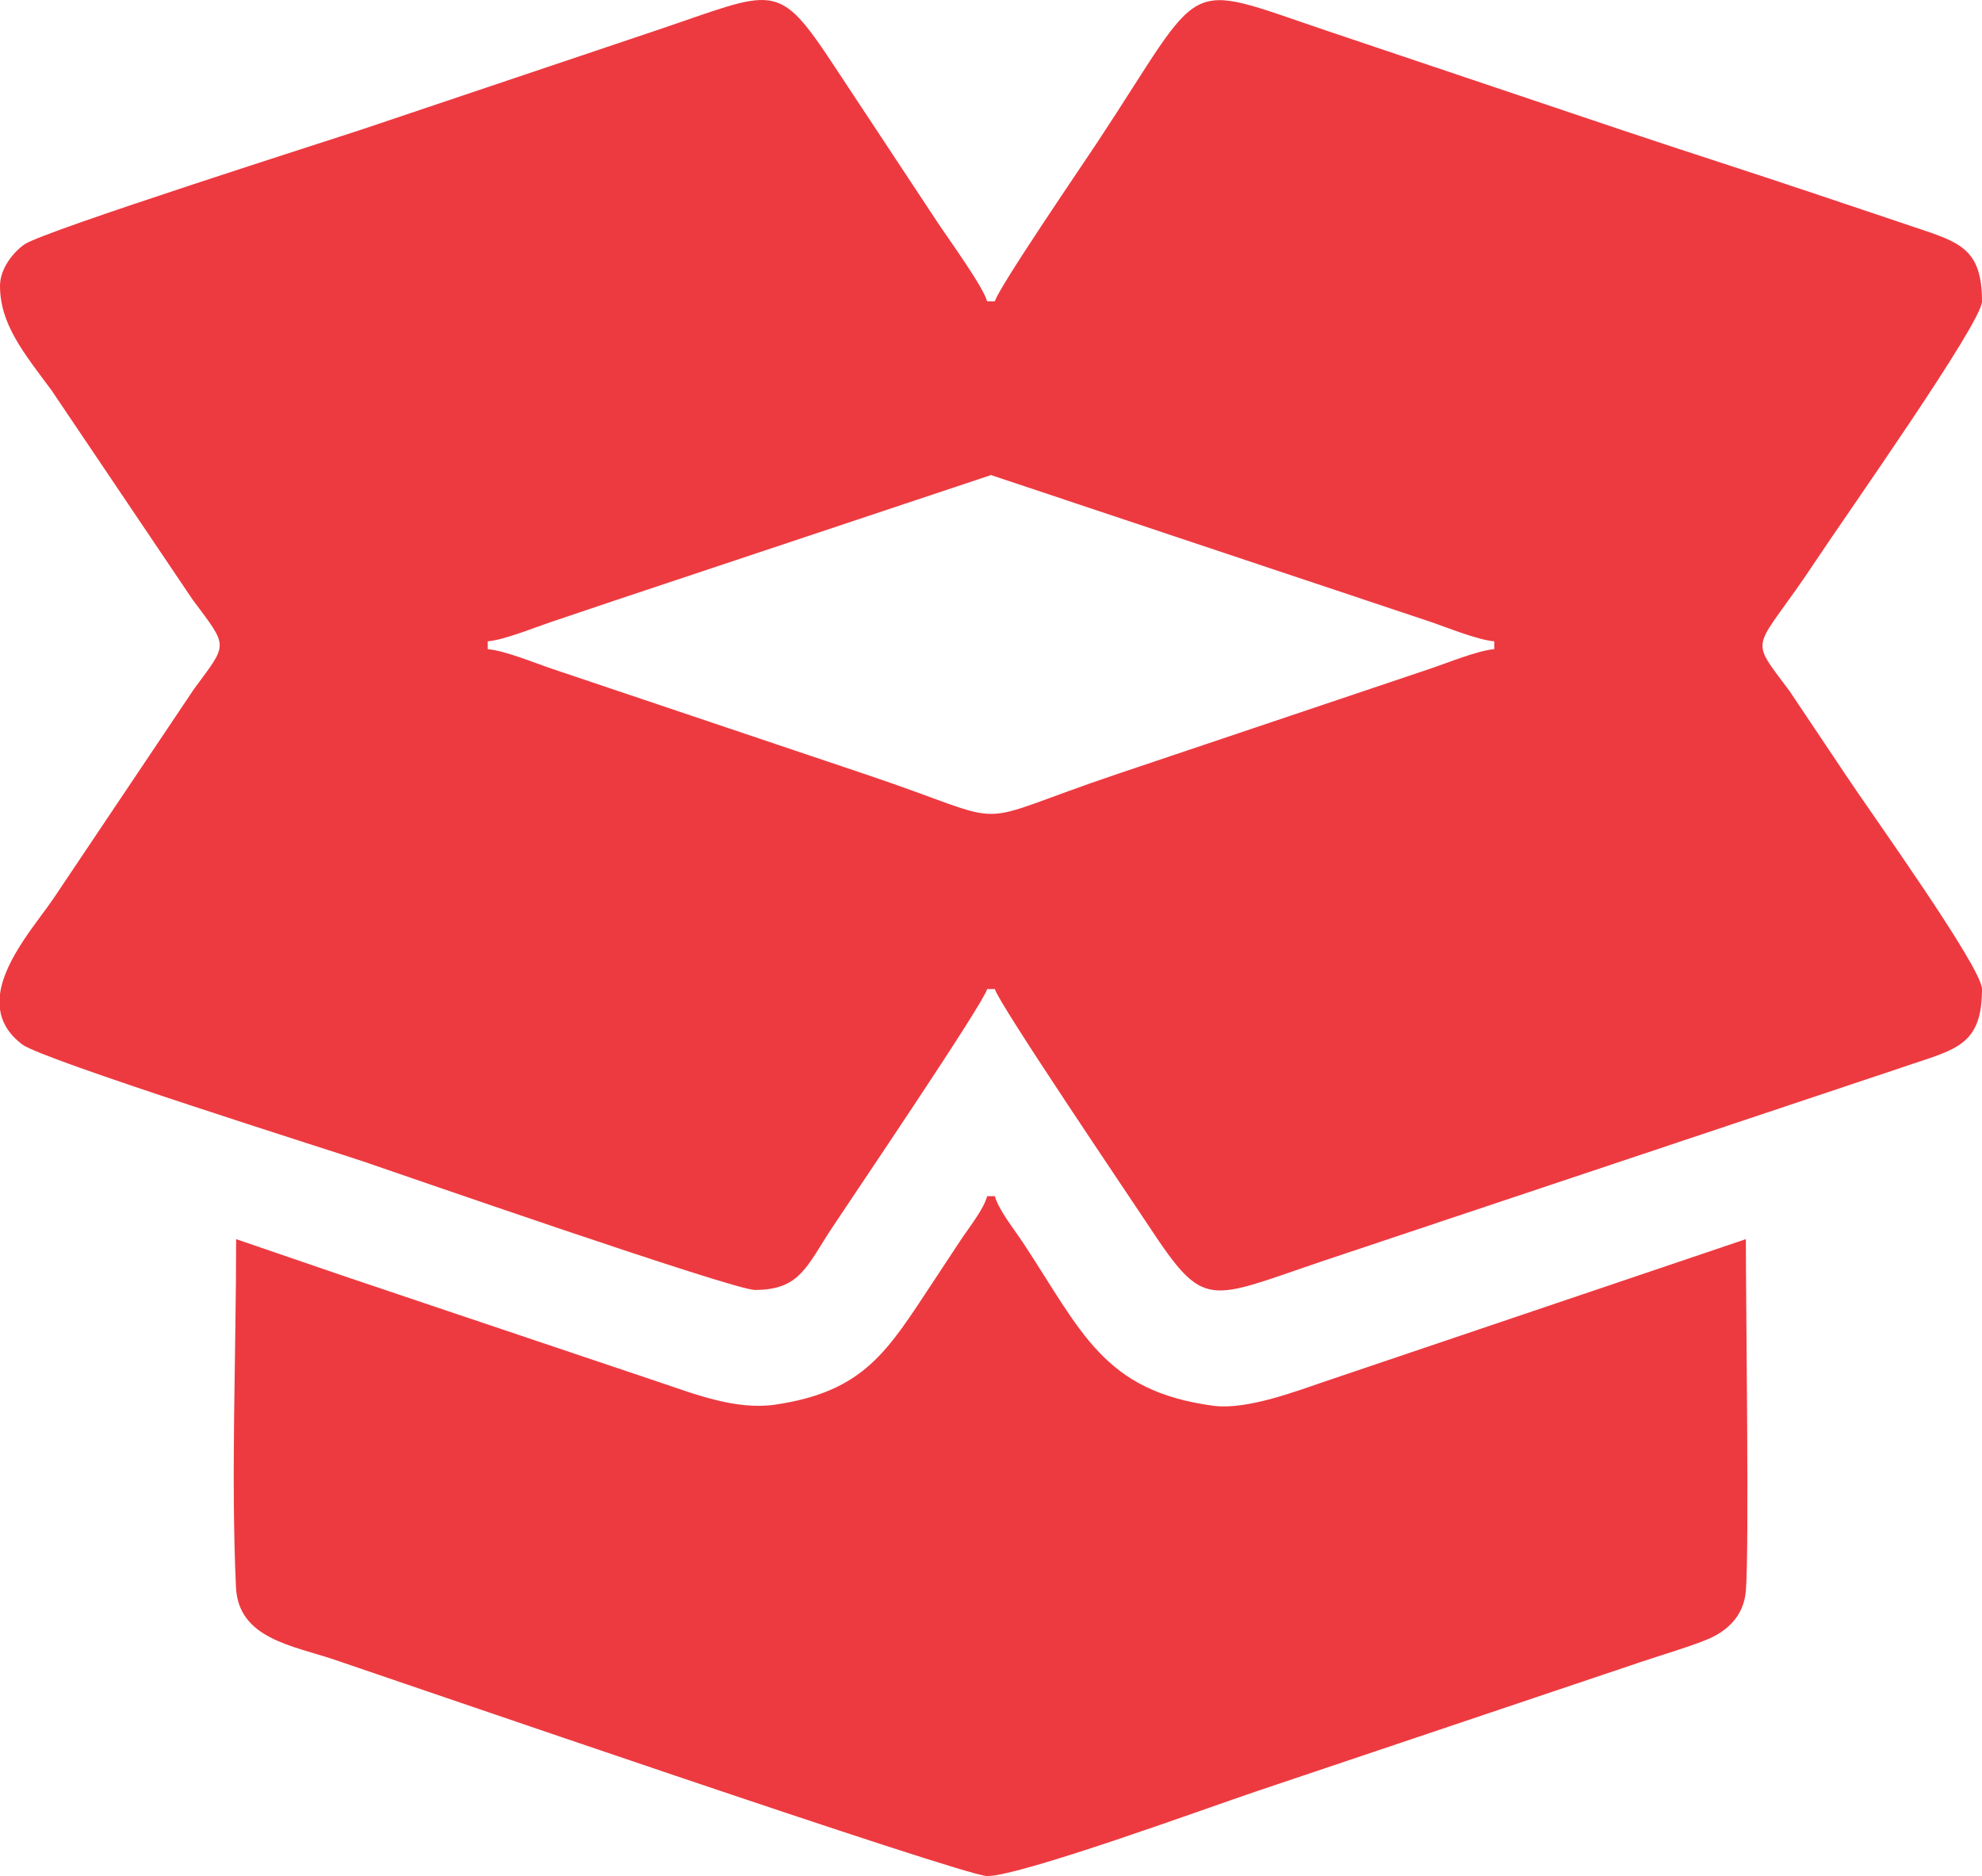
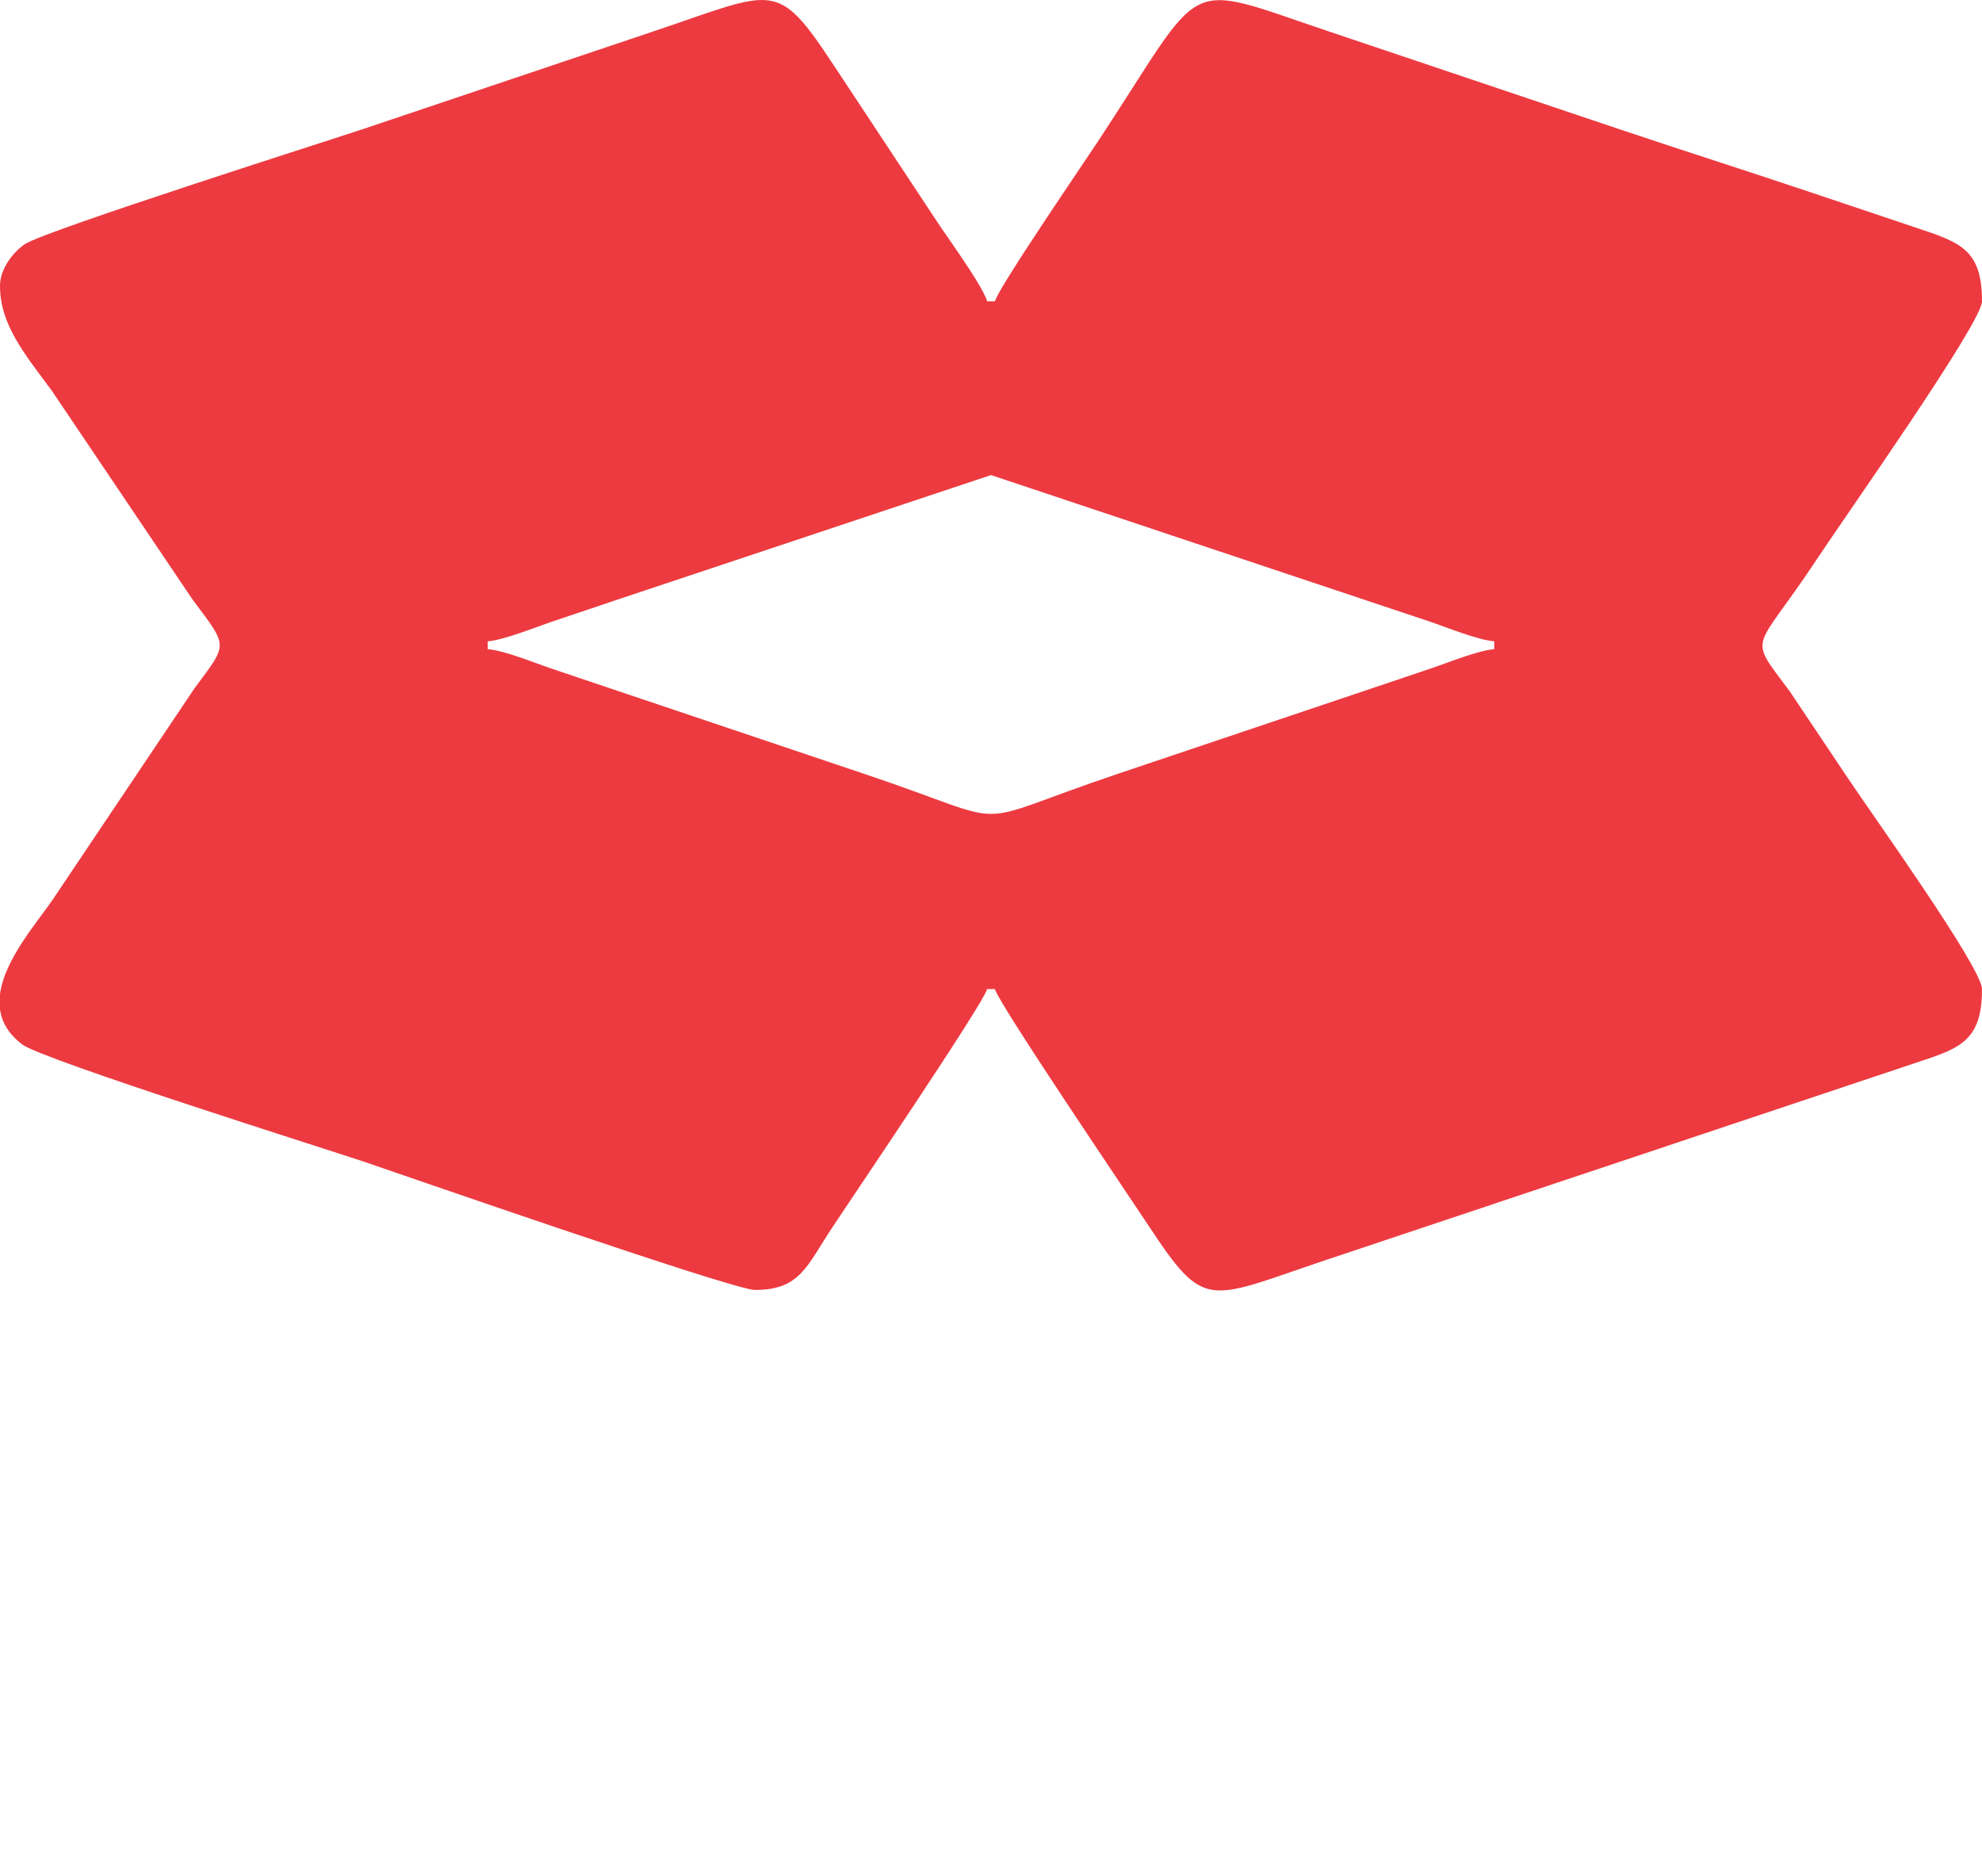
<svg xmlns="http://www.w3.org/2000/svg" width="56" height="53" viewBox="0 0 56 53" fill="none">
  <path fill-rule="evenodd" clip-rule="evenodd" d="M13.781 18.118C14.25 18.078 15.12 17.723 15.545 17.58C16.175 17.368 16.698 17.191 17.349 16.972L28 13.421L40.373 17.552C40.854 17.713 41.735 18.077 42.219 18.118V18.339C41.75 18.378 40.88 18.733 40.455 18.876L31.596 21.857C27.109 23.366 28.896 23.368 24.486 21.885L15.627 18.904C15.146 18.743 14.265 18.379 13.781 18.339V18.118ZM0 28.521V28.082C0.132 27.087 1.076 26.029 1.511 25.383L5.486 19.459C6.45 18.149 6.461 18.309 5.438 16.934L1.453 11.022C0.659 9.956 0 9.151 0 8.073C0 7.588 0.379 7.117 0.698 6.9C1.263 6.517 9.434 3.923 10.267 3.643L18.552 0.856C21.913 -0.275 21.948 -0.593 23.559 1.847L26.491 6.284C26.79 6.737 27.781 8.098 27.891 8.514H28.109C28.212 8.127 30.573 4.674 30.997 4.032C34.127 -0.705 33.298 -0.54 37.53 0.883L45.733 3.643C47.582 4.265 49.386 4.836 51.255 5.465C52.226 5.792 53.13 6.096 54.045 6.402C55.349 6.84 56 7.003 56 8.514C56 9.117 52.138 14.581 51.318 15.822C49.556 18.49 49.355 17.899 50.562 19.522L52.15 21.893C52.794 22.871 56 27.331 56 27.942C56 29.502 55.288 29.636 53.963 30.081L37.448 35.601C34.087 36.731 34.052 37.05 32.441 34.61C31.884 33.767 28.218 28.353 28.109 27.942H27.891C27.777 28.369 24.069 33.838 23.516 34.676C22.787 35.78 22.603 36.442 21.328 36.442C20.715 36.442 11.085 33.089 10.267 32.813C9.367 32.51 1.207 29.94 0.634 29.51C0.241 29.215 0.052 28.877 0 28.521Z" fill="#ED3A40" />
-   <path fill-rule="evenodd" clip-rule="evenodd" d="M6.672 35.007C6.672 38.176 6.523 41.715 6.667 44.837C6.734 46.289 8.252 46.485 9.448 46.887C11.231 47.487 27.231 53 27.891 53C28.847 53 34.177 51.051 35.479 50.613L46.389 46.943C46.996 46.738 47.584 46.574 48.192 46.334C48.788 46.098 49.268 45.665 49.328 44.942C49.426 43.769 49.328 36.818 49.328 35.007L37.448 39.023C36.677 39.282 35.236 39.842 34.282 39.714C31.168 39.297 30.565 37.622 28.897 35.095C28.665 34.743 28.211 34.176 28.109 33.793H27.891C27.791 34.17 27.373 34.686 27.147 35.029C26.869 35.45 26.625 35.82 26.36 36.221C25.079 38.159 24.427 39.31 21.906 39.682C20.794 39.846 19.611 39.378 18.635 39.05C16.587 38.36 14.695 37.725 12.646 37.036C11.61 36.687 10.73 36.391 9.693 36.042L6.672 35.007Z" fill="#ED3A40" />
</svg>